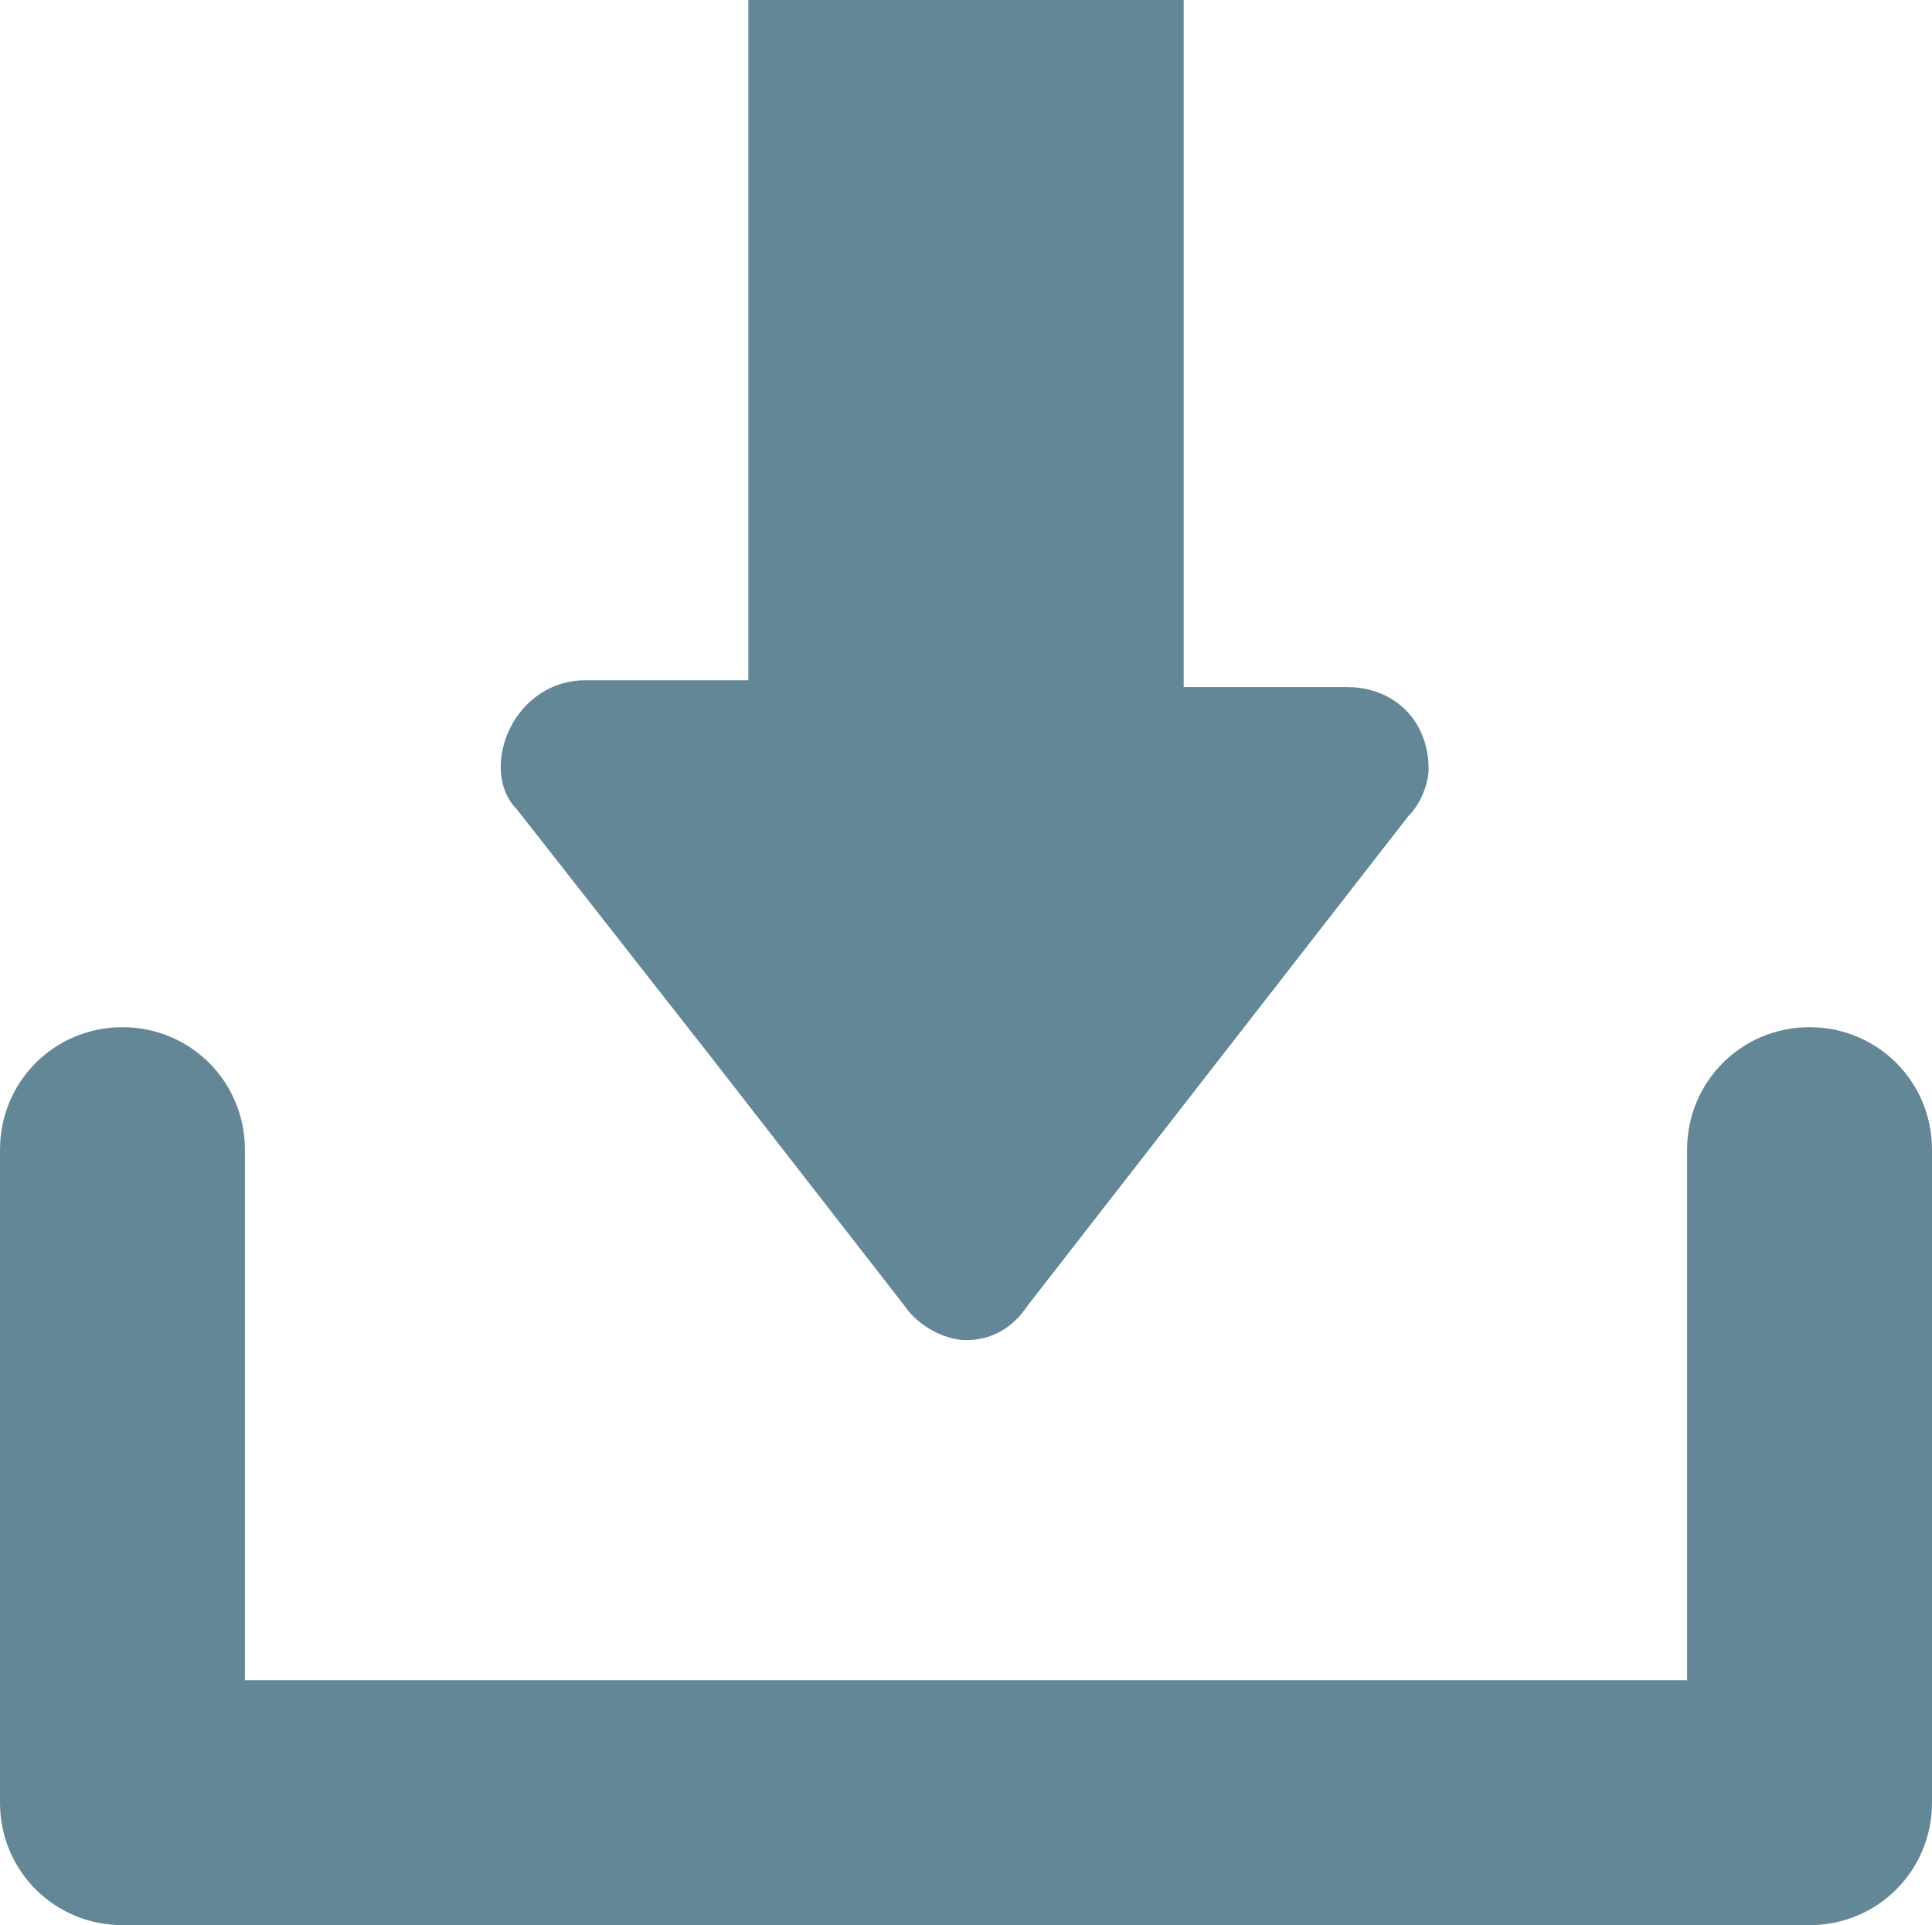
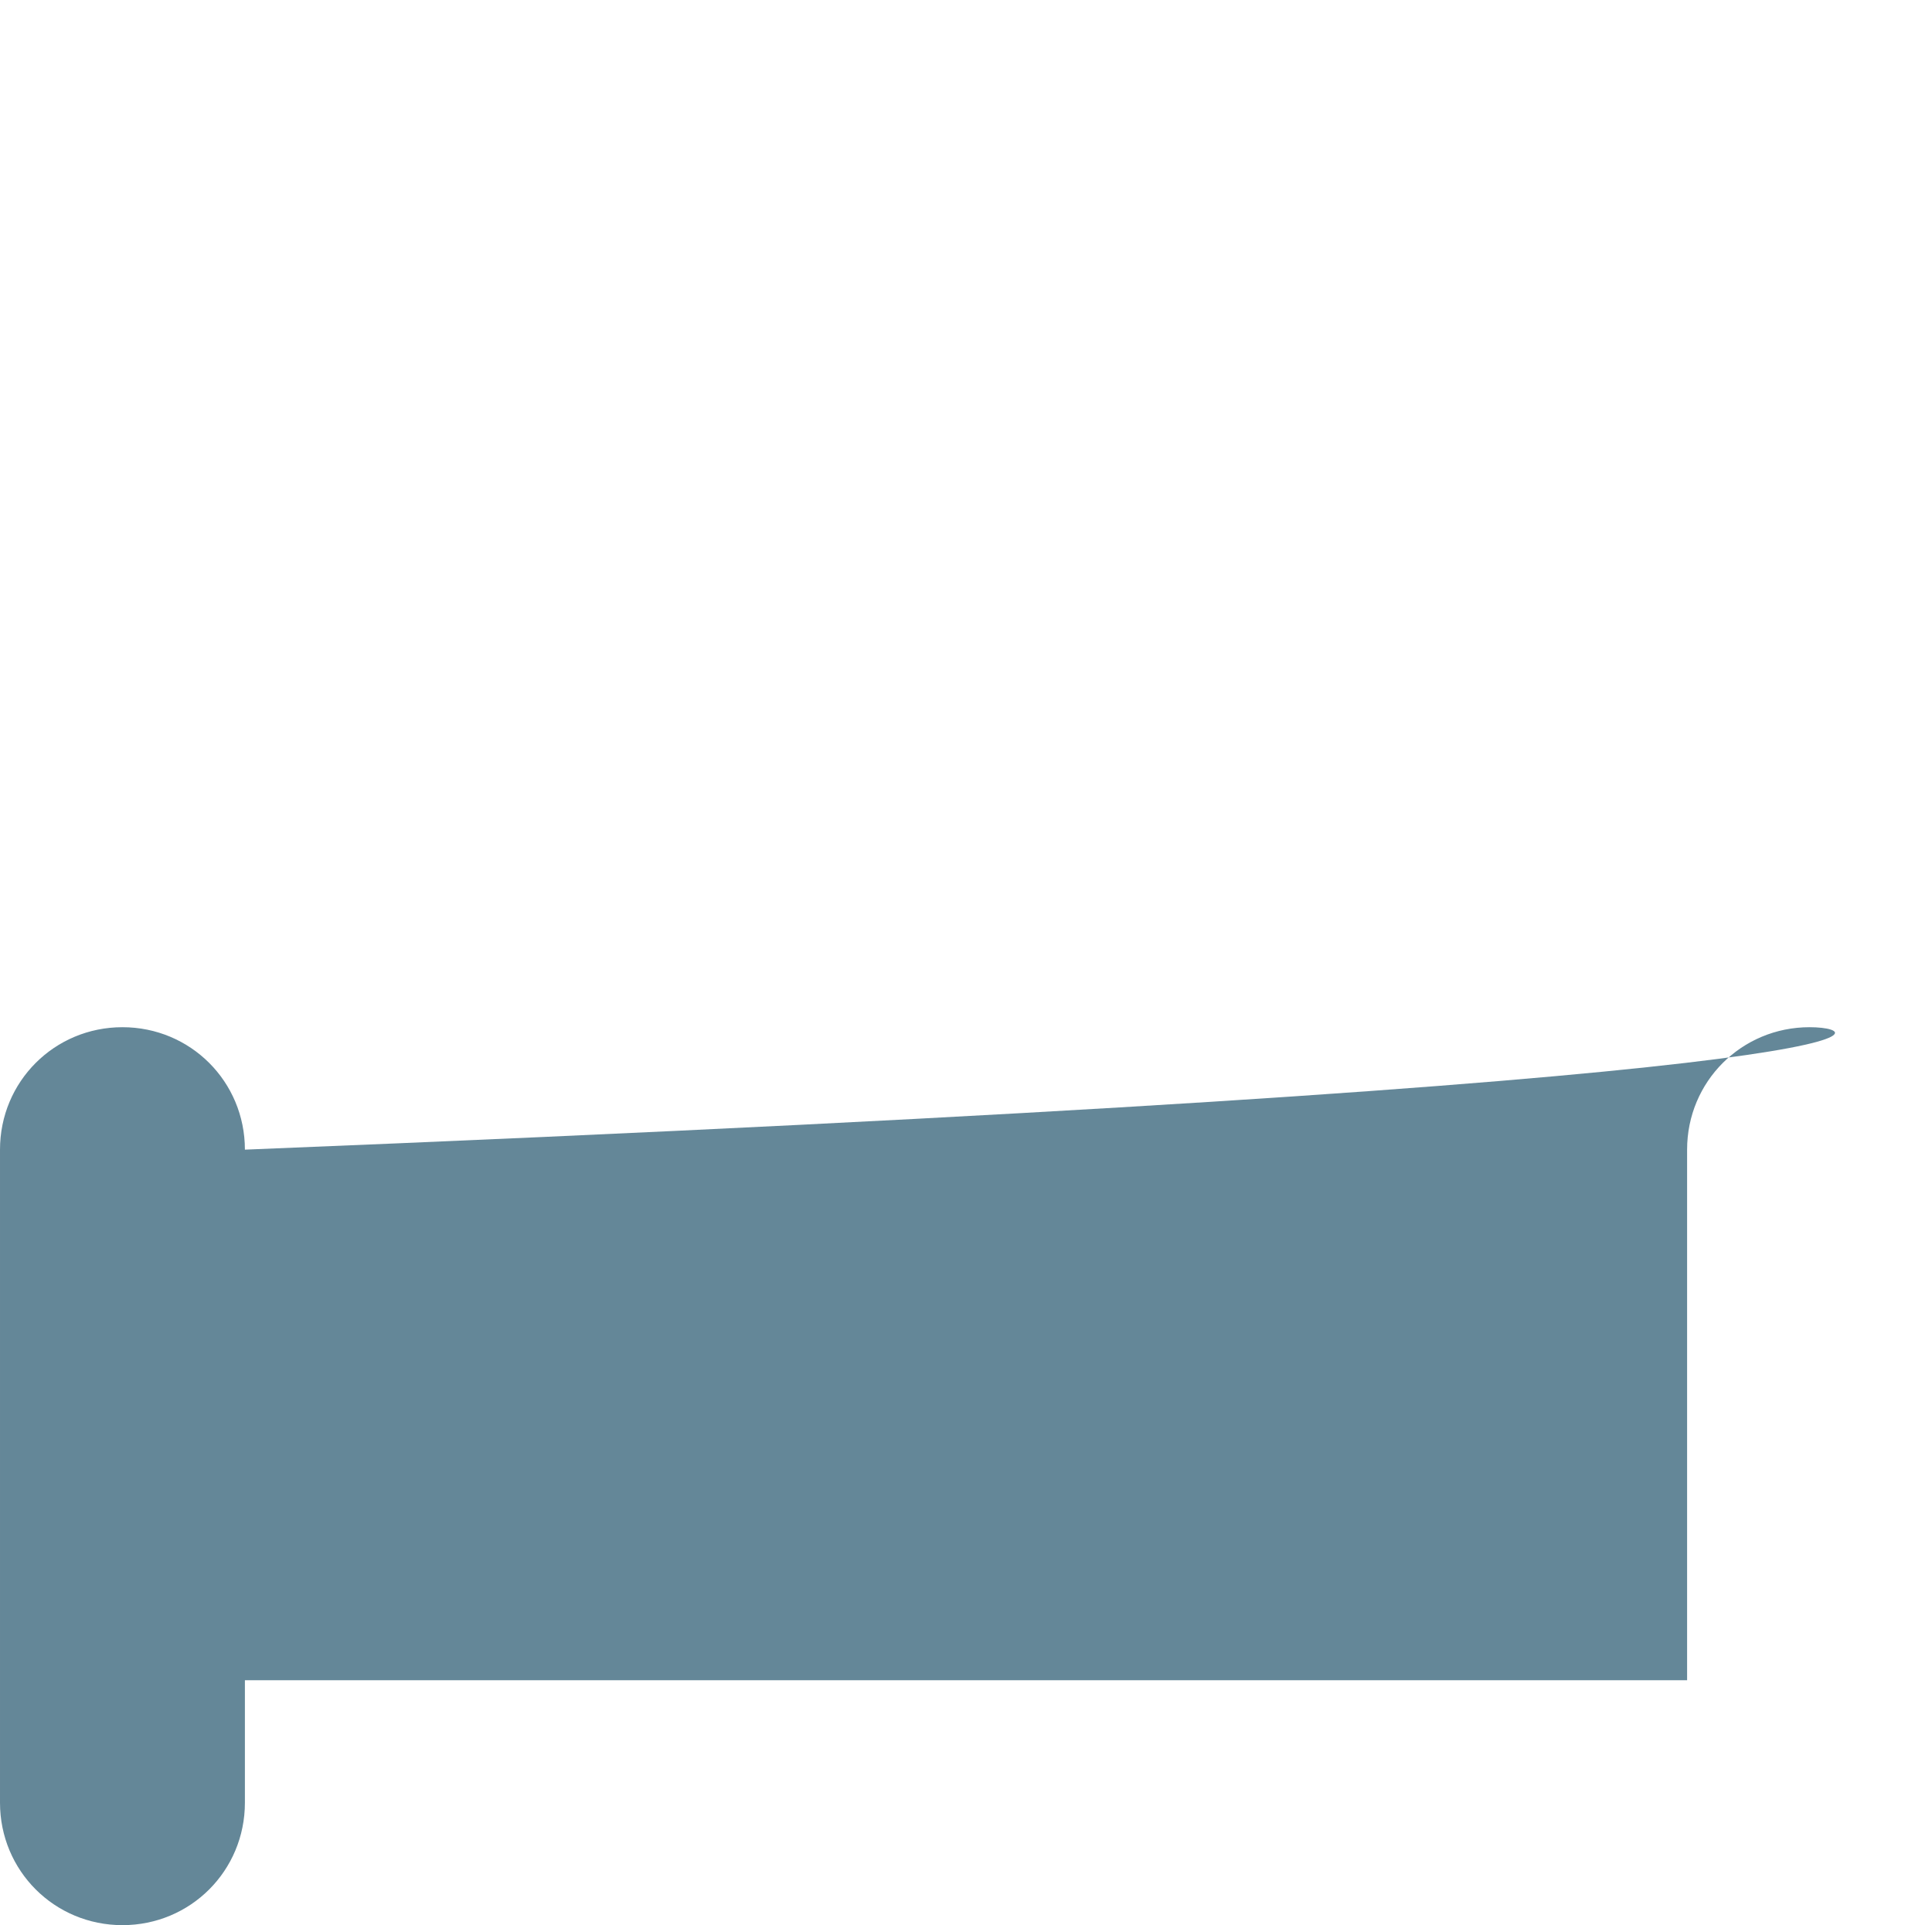
<svg xmlns="http://www.w3.org/2000/svg" version="1.1" id="Layer_1" x="0px" y="0px" viewBox="0 0 28.4 28.3" style="enable-background:new 0 0 28.4 28.3;" xml:space="preserve">
  <style type="text/css">
	.st0{fill:#648798;}
</style>
-   <path id="Pfad_339" class="st0" d="M26.6,15.1c-1,0-1.8,0.8-1.8,1.8l0,0v7.8H3.6v-7.8c0-1-0.8-1.8-1.8-1.8l0,0c-1,0-1.8,0.8-1.8,1.8  l0,0v9.6c0,1,0.8,1.8,1.8,1.8l0,0h24.8c1,0,1.8-0.8,1.8-1.8l0,0v-9.6C28.4,15.9,27.6,15.1,26.6,15.1z" />
-   <path id="Pfad_340" class="st0" d="M10.5,15.6l2.8,3.6c0.2,0.3,0.6,0.5,0.9,0.5c0.4,0,0.7-0.2,0.9-0.5l2.8-3.6l2.8-3.6  c0.2-0.2,0.3-0.5,0.3-0.7c0-0.7-0.5-1.2-1.2-1.2l0,0h-2.4V0H11v10H8.6c-0.5,0-0.9,0.3-1.1,0.7s-0.2,0.9,0.1,1.2L10.5,15.6z" />
+   <path id="Pfad_339" class="st0" d="M26.6,15.1c-1,0-1.8,0.8-1.8,1.8l0,0v7.8H3.6v-7.8c0-1-0.8-1.8-1.8-1.8l0,0c-1,0-1.8,0.8-1.8,1.8  l0,0v9.6c0,1,0.8,1.8,1.8,1.8l0,0c1,0,1.8-0.8,1.8-1.8l0,0v-9.6C28.4,15.9,27.6,15.1,26.6,15.1z" />
</svg>